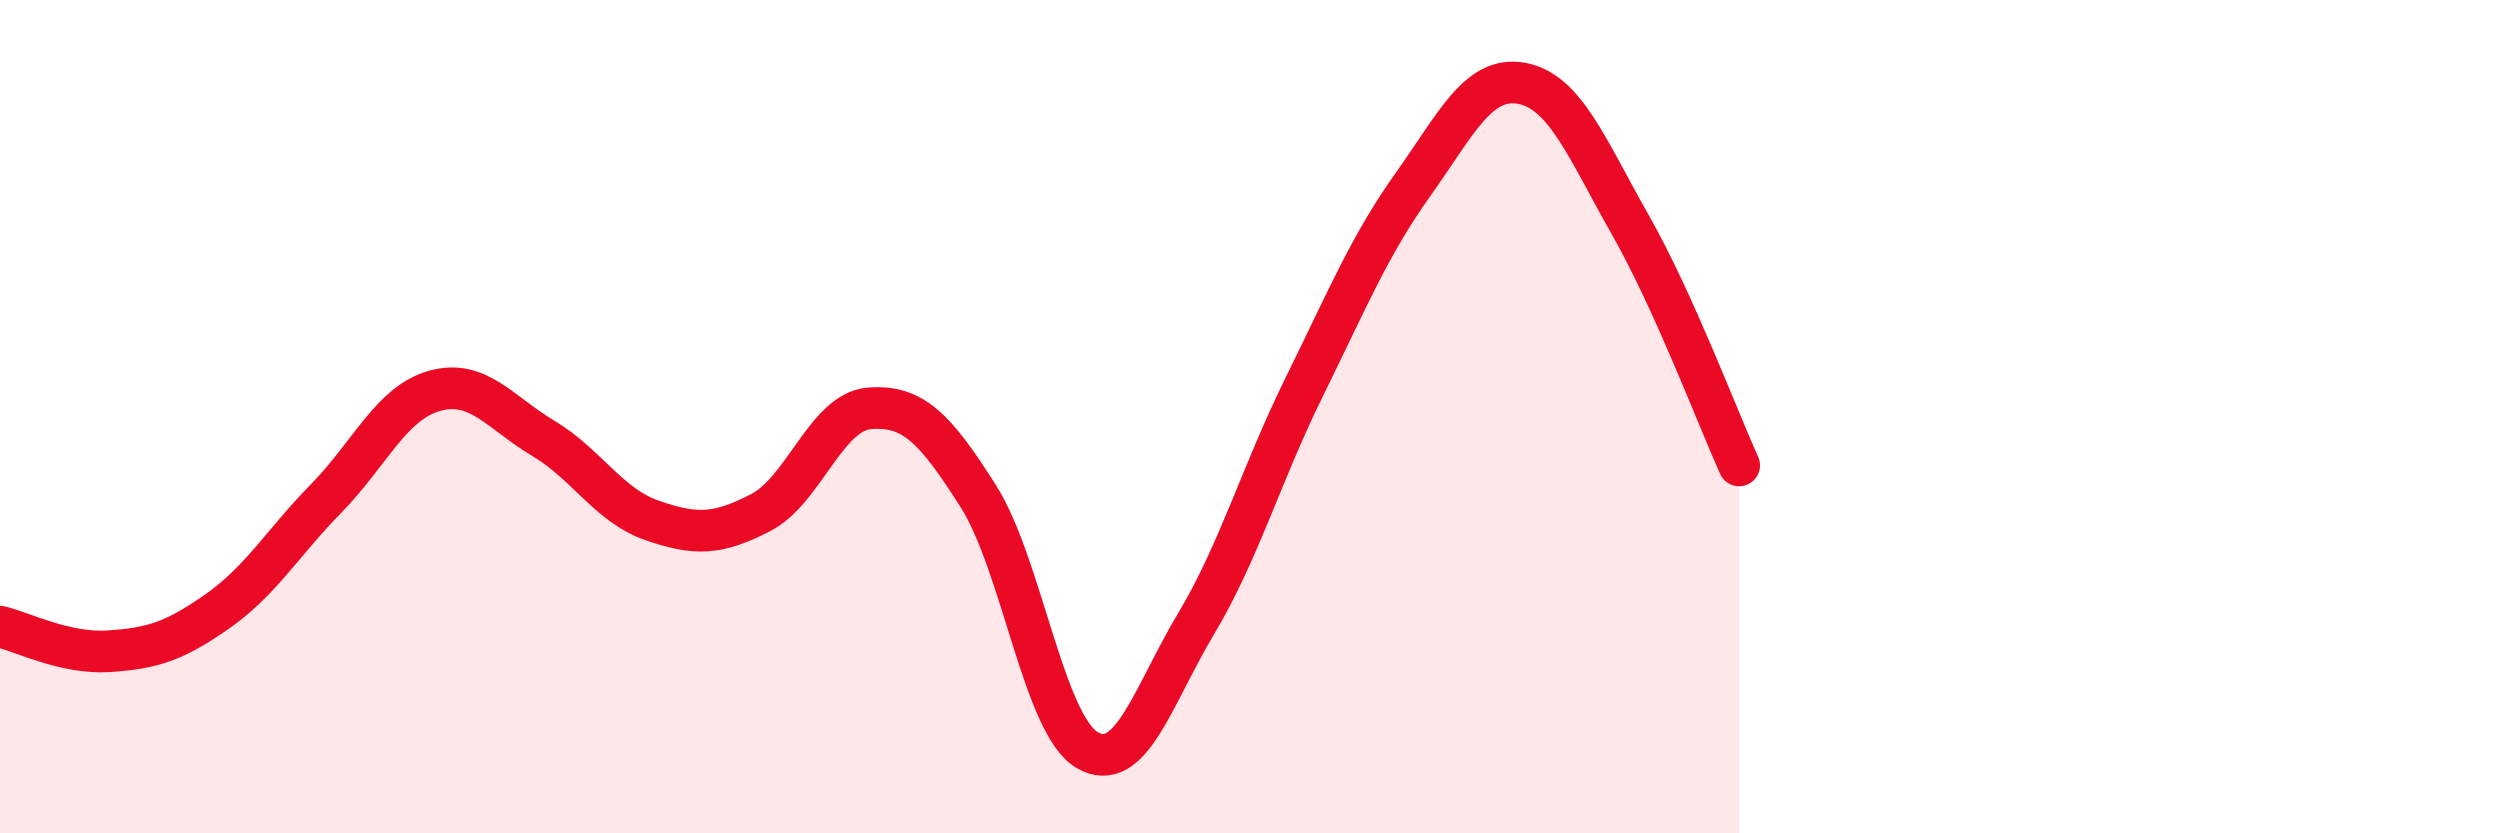
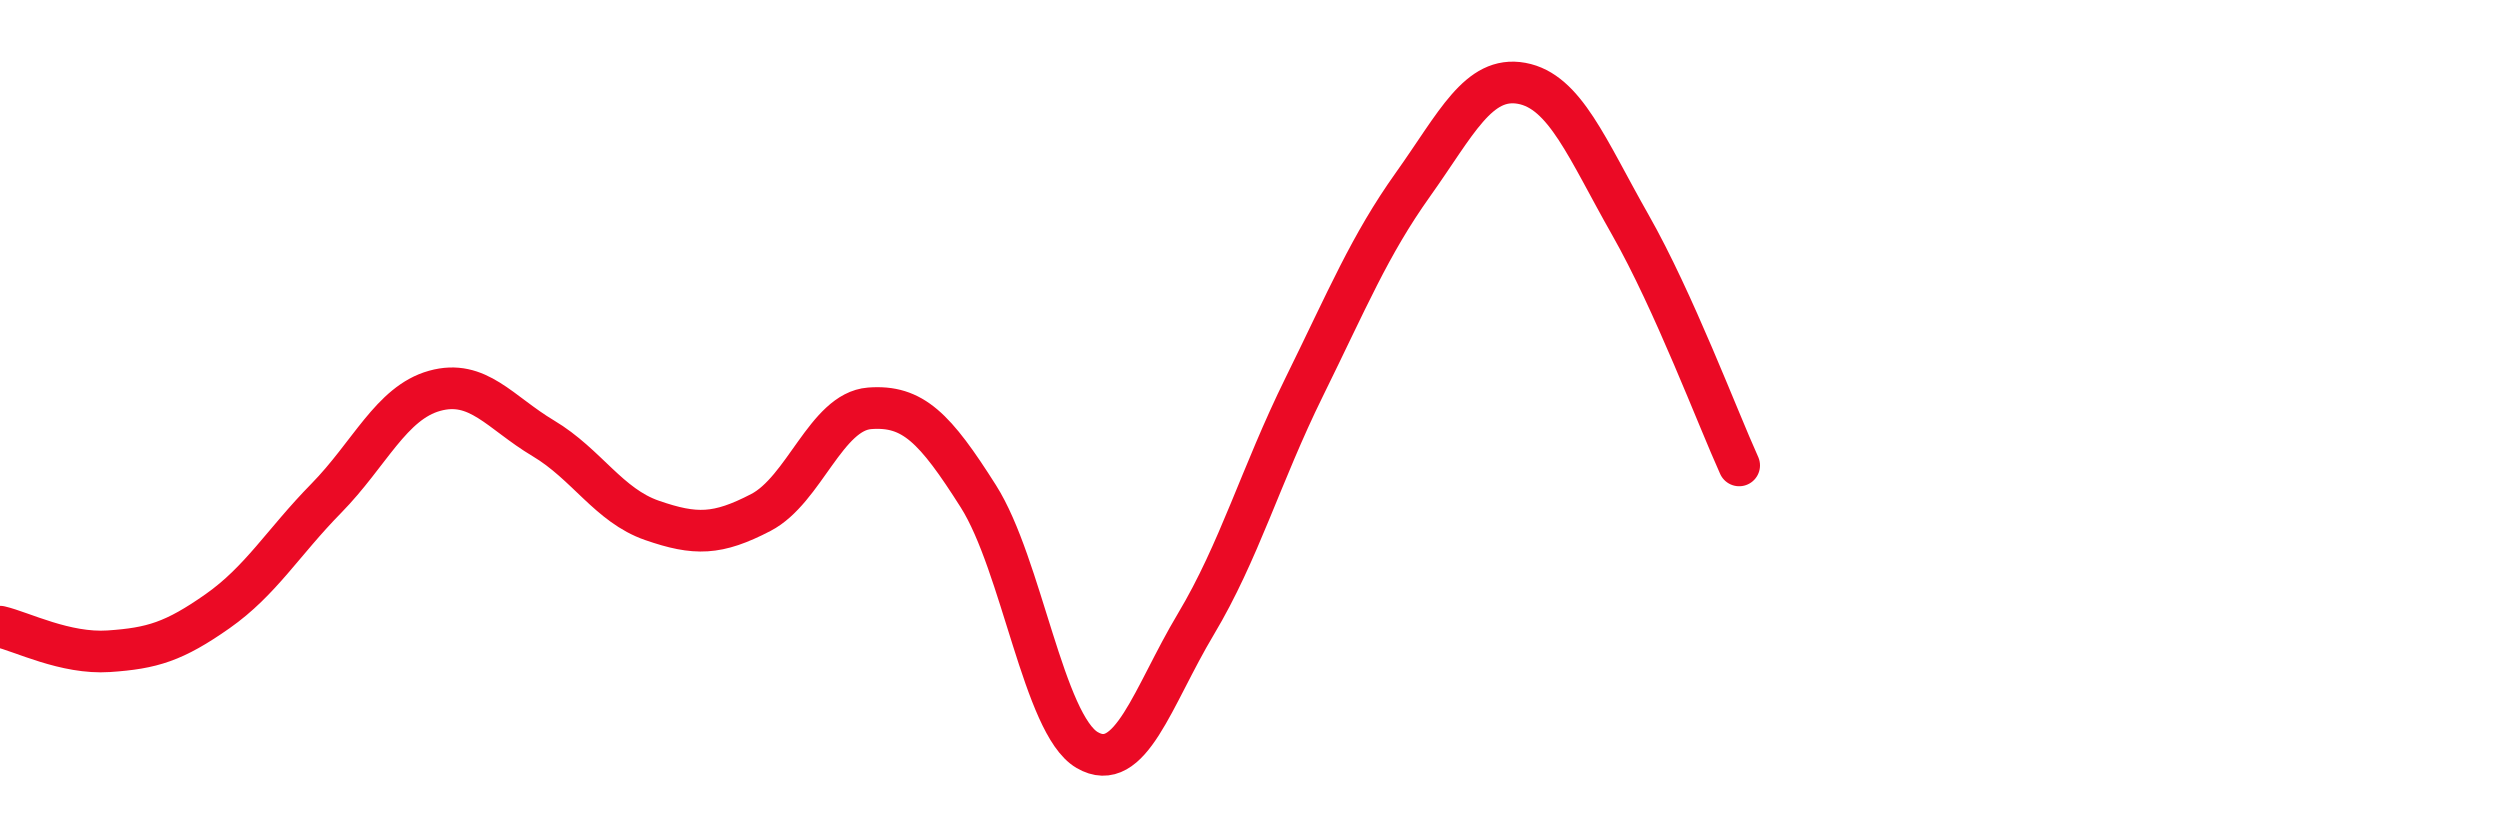
<svg xmlns="http://www.w3.org/2000/svg" width="60" height="20" viewBox="0 0 60 20">
-   <path d="M 0,15.04 C 0.52,15.16 1.57,15.7 2.61,15.63 C 3.65,15.56 4.18,15.4 5.22,14.67 C 6.26,13.94 6.79,13.02 7.83,11.96 C 8.87,10.9 9.39,9.67 10.43,9.38 C 11.47,9.09 12,9.9 13.04,10.52 C 14.08,11.14 14.61,12.13 15.65,12.49 C 16.69,12.85 17.22,12.84 18.26,12.3 C 19.3,11.76 19.83,9.88 20.87,9.8 C 21.91,9.72 22.44,10.27 23.48,11.91 C 24.52,13.55 25.05,17.39 26.09,18 C 27.13,18.61 27.66,16.72 28.7,14.98 C 29.74,13.24 30.26,11.4 31.3,9.29 C 32.34,7.18 32.87,5.89 33.91,4.43 C 34.95,2.97 35.48,1.81 36.52,2 C 37.56,2.19 38.09,3.57 39.13,5.4 C 40.17,7.23 41.22,10.02 41.74,11.17L41.74 20L0 20Z" fill="#EB0A25" opacity="0.1" stroke-linecap="round" stroke-linejoin="round" />
  <path d="M 0,15.04 C 0.52,15.16 1.57,15.7 2.61,15.63 C 3.65,15.56 4.18,15.4 5.22,14.67 C 6.26,13.94 6.79,13.02 7.83,11.96 C 8.87,10.9 9.39,9.67 10.43,9.38 C 11.47,9.09 12,9.9 13.04,10.52 C 14.08,11.14 14.61,12.13 15.65,12.49 C 16.69,12.85 17.22,12.84 18.26,12.3 C 19.3,11.76 19.83,9.88 20.87,9.8 C 21.91,9.72 22.44,10.27 23.48,11.91 C 24.52,13.55 25.05,17.39 26.09,18 C 27.13,18.61 27.66,16.72 28.7,14.98 C 29.74,13.24 30.26,11.4 31.3,9.29 C 32.34,7.18 32.87,5.89 33.91,4.43 C 34.95,2.97 35.48,1.81 36.52,2 C 37.56,2.19 38.09,3.57 39.13,5.4 C 40.17,7.23 41.22,10.02 41.74,11.17" stroke="#EB0A25" stroke-width="1" fill="none" stroke-linecap="round" stroke-linejoin="round" />
</svg>